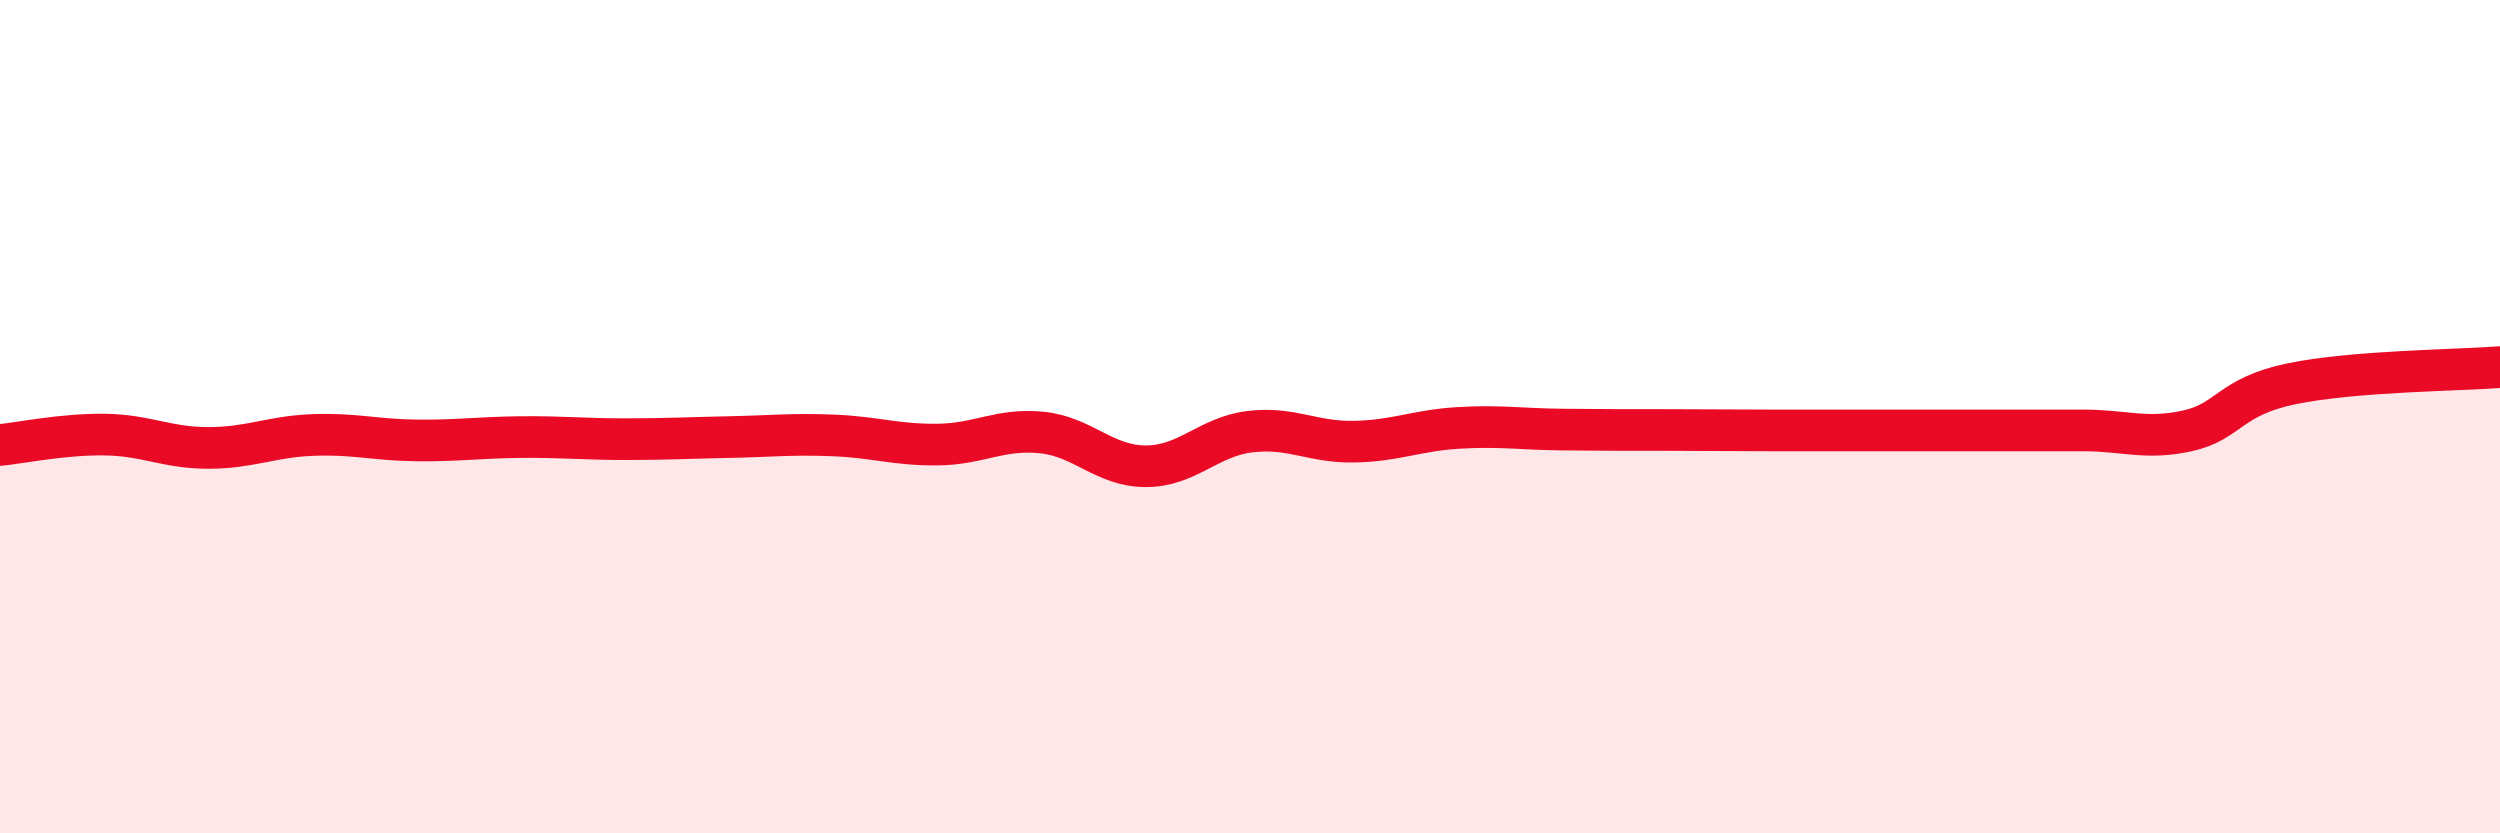
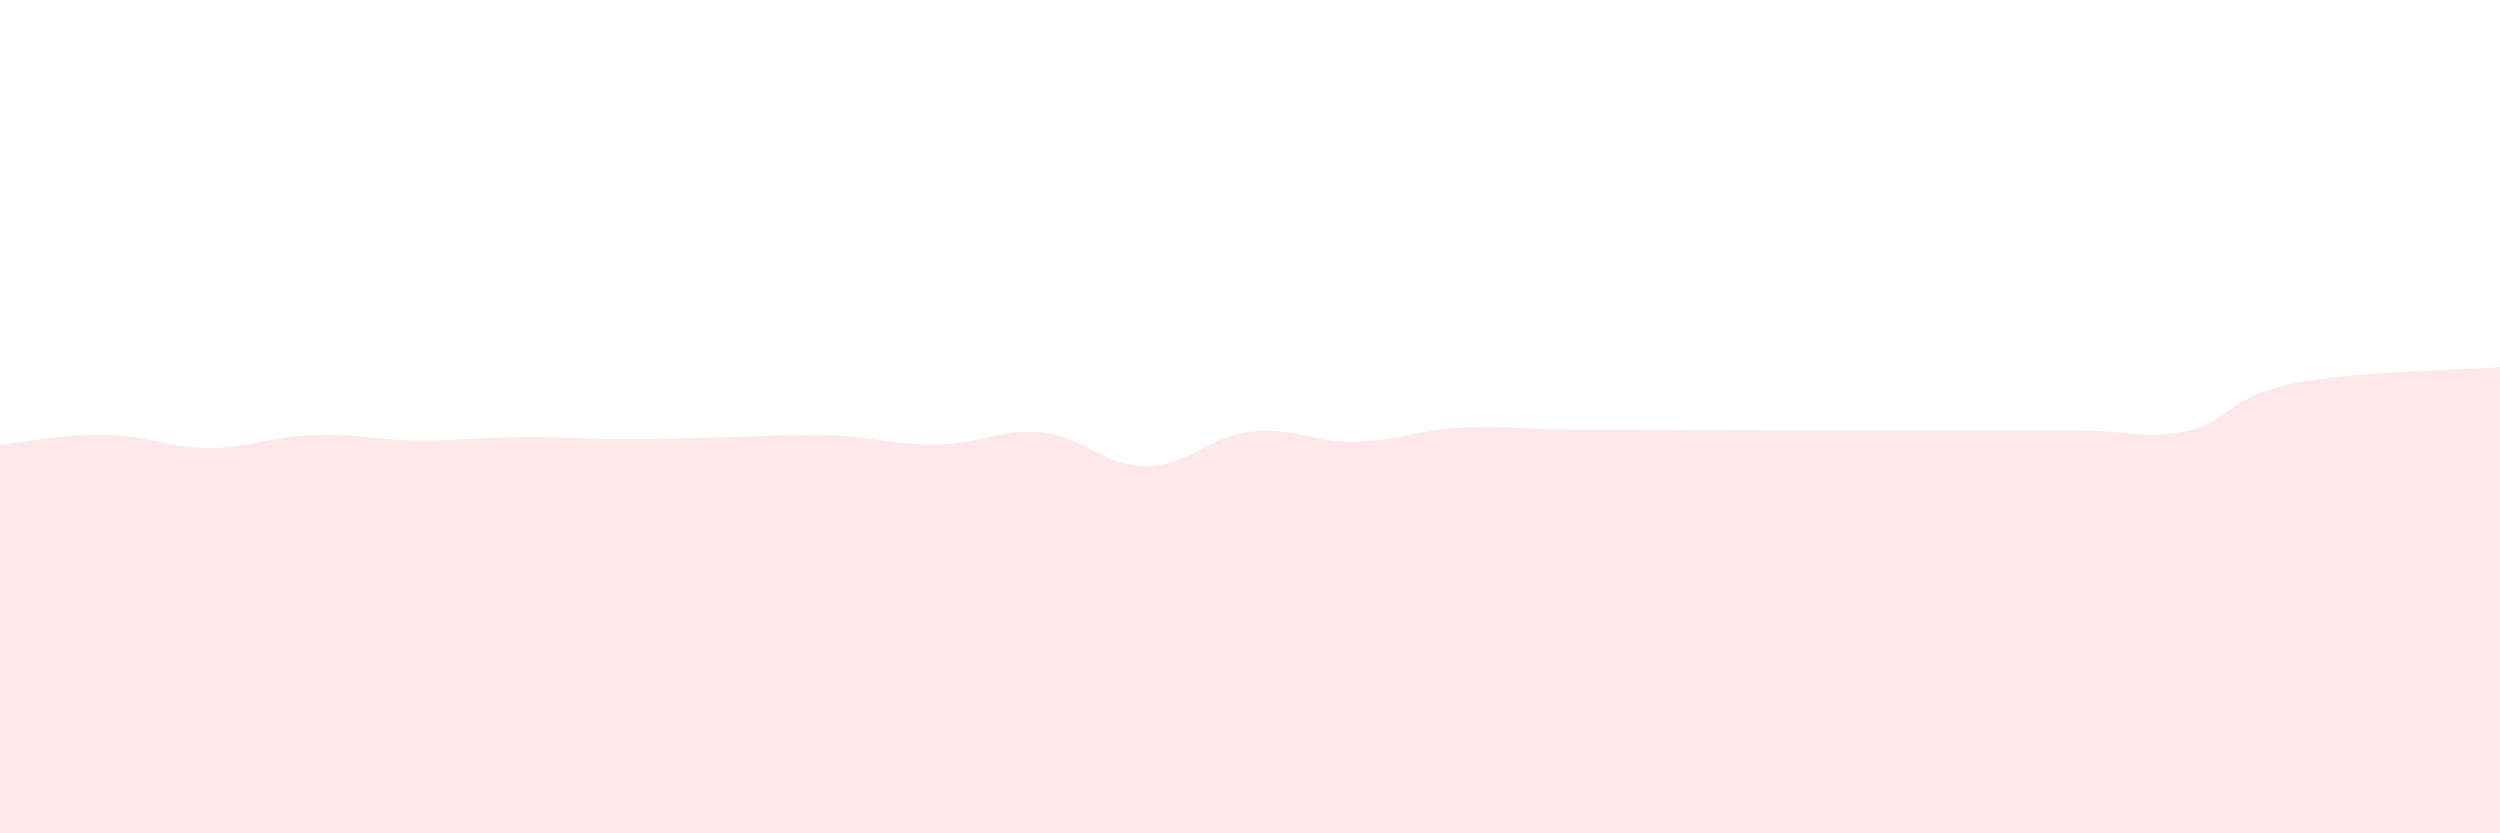
<svg xmlns="http://www.w3.org/2000/svg" width="60" height="20" viewBox="0 0 60 20">
-   <path d="M 0,10.68 C 0.5,10.63 1.5,10.42 2.5,10.43 C 3.5,10.44 4,10.75 5,10.75 C 6,10.75 6.5,10.48 7.5,10.44 C 8.5,10.4 9,10.56 10,10.57 C 11,10.58 11.5,10.5 12.5,10.49 C 13.5,10.48 14,10.54 15,10.54 C 16,10.54 16.5,10.51 17.5,10.49 C 18.5,10.47 19,10.41 20,10.45 C 21,10.49 21.5,10.68 22.5,10.67 C 23.5,10.66 24,10.28 25,10.38 C 26,10.48 26.5,11.19 27.5,11.19 C 28.5,11.19 29,10.48 30,10.36 C 31,10.24 31.5,10.62 32.5,10.6 C 33.5,10.58 34,10.33 35,10.27 C 36,10.21 36.5,10.3 37.5,10.31 C 38.5,10.32 39,10.32 40,10.32 C 41,10.32 41.5,10.33 42.5,10.33 C 43.5,10.33 44,10.33 45,10.33 C 46,10.33 46.5,10.33 47.5,10.33 C 48.5,10.33 49,10.33 50,10.33 C 51,10.33 51.5,10.56 52.5,10.34 C 53.5,10.12 53.5,9.52 55,9.21 C 56.5,8.9 59,8.89 60,8.81L60 20L0 20Z" fill="#EB0A25" opacity="0.1" stroke-linecap="round" stroke-linejoin="round" />
-   <path d="M 0,10.68 C 0.5,10.63 1.5,10.42 2.5,10.43 C 3.5,10.44 4,10.75 5,10.75 C 6,10.75 6.5,10.48 7.5,10.44 C 8.5,10.4 9,10.56 10,10.57 C 11,10.58 11.5,10.5 12.5,10.49 C 13.5,10.48 14,10.54 15,10.54 C 16,10.54 16.5,10.51 17.5,10.49 C 18.5,10.47 19,10.41 20,10.45 C 21,10.49 21.5,10.68 22.5,10.67 C 23.5,10.66 24,10.28 25,10.38 C 26,10.48 26.5,11.19 27.5,11.19 C 28.5,11.19 29,10.48 30,10.36 C 31,10.24 31.5,10.62 32.5,10.6 C 33.5,10.58 34,10.33 35,10.27 C 36,10.21 36.5,10.3 37.5,10.31 C 38.5,10.32 39,10.32 40,10.32 C 41,10.32 41.5,10.33 42.5,10.33 C 43.5,10.33 44,10.33 45,10.33 C 46,10.33 46.5,10.33 47.5,10.33 C 48.5,10.33 49,10.33 50,10.33 C 51,10.33 51.5,10.56 52.5,10.34 C 53.5,10.12 53.5,9.52 55,9.21 C 56.5,8.9 59,8.89 60,8.81" stroke="#EB0A25" stroke-width="1" fill="none" stroke-linecap="round" stroke-linejoin="round" />
+   <path d="M 0,10.68 C 0.5,10.63 1.5,10.42 2.5,10.43 C 3.5,10.44 4,10.75 5,10.75 C 6,10.75 6.5,10.48 7.5,10.44 C 8.5,10.4 9,10.56 10,10.57 C 11,10.58 11.5,10.5 12.5,10.49 C 13.5,10.48 14,10.54 15,10.54 C 16,10.54 16.5,10.51 17.5,10.49 C 18.5,10.47 19,10.41 20,10.45 C 21,10.49 21.5,10.68 22.5,10.67 C 23.5,10.66 24,10.28 25,10.38 C 26,10.48 26.5,11.19 27.5,11.19 C 28.5,11.19 29,10.48 30,10.36 C 31,10.24 31.5,10.62 32.5,10.6 C 33.5,10.58 34,10.33 35,10.27 C 36,10.21 36.5,10.3 37.5,10.31 C 38.5,10.32 39,10.32 40,10.32 C 41,10.32 41.5,10.33 42.5,10.33 C 43.5,10.33 44,10.33 45,10.33 C 46,10.33 46.5,10.33 47.5,10.33 C 48.5,10.33 49,10.33 50,10.33 C 51,10.33 51.5,10.56 52.5,10.34 C 53.5,10.12 53.5,9.52 55,9.21 C 56.5,8.9 59,8.89 60,8.81L60 20L0 20" fill="#EB0A25" opacity="0.1" stroke-linecap="round" stroke-linejoin="round" />
</svg>